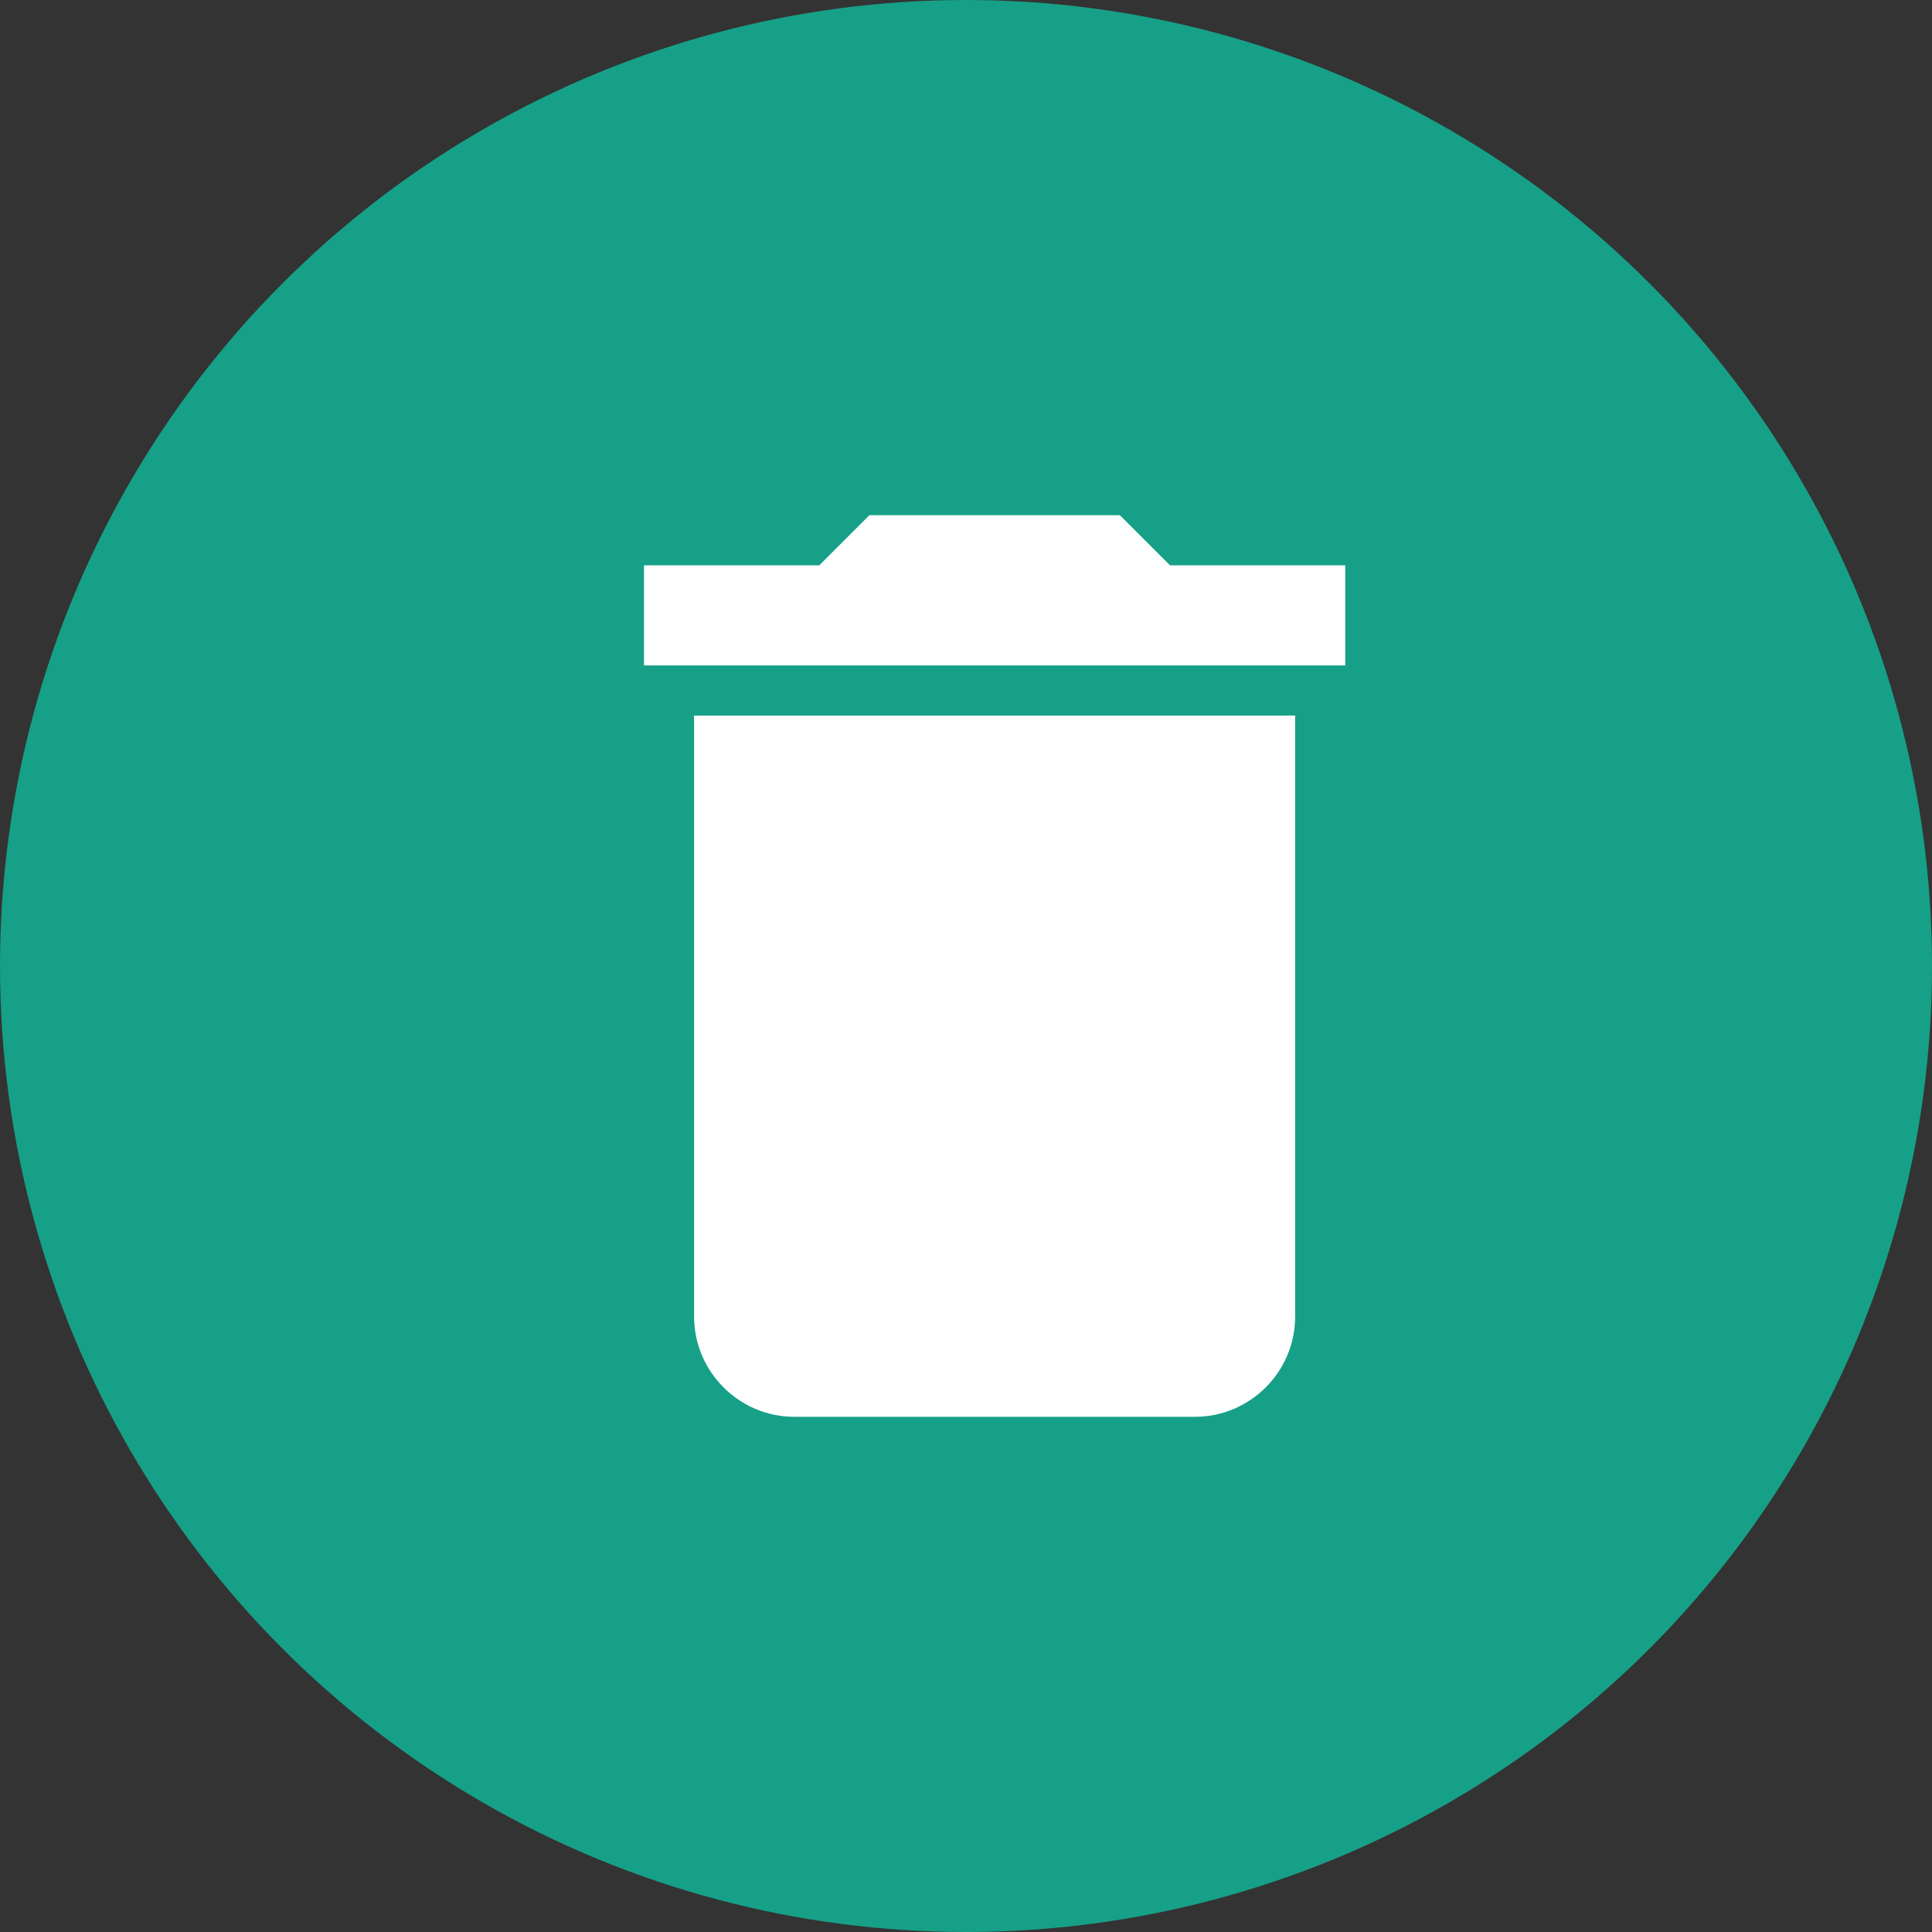
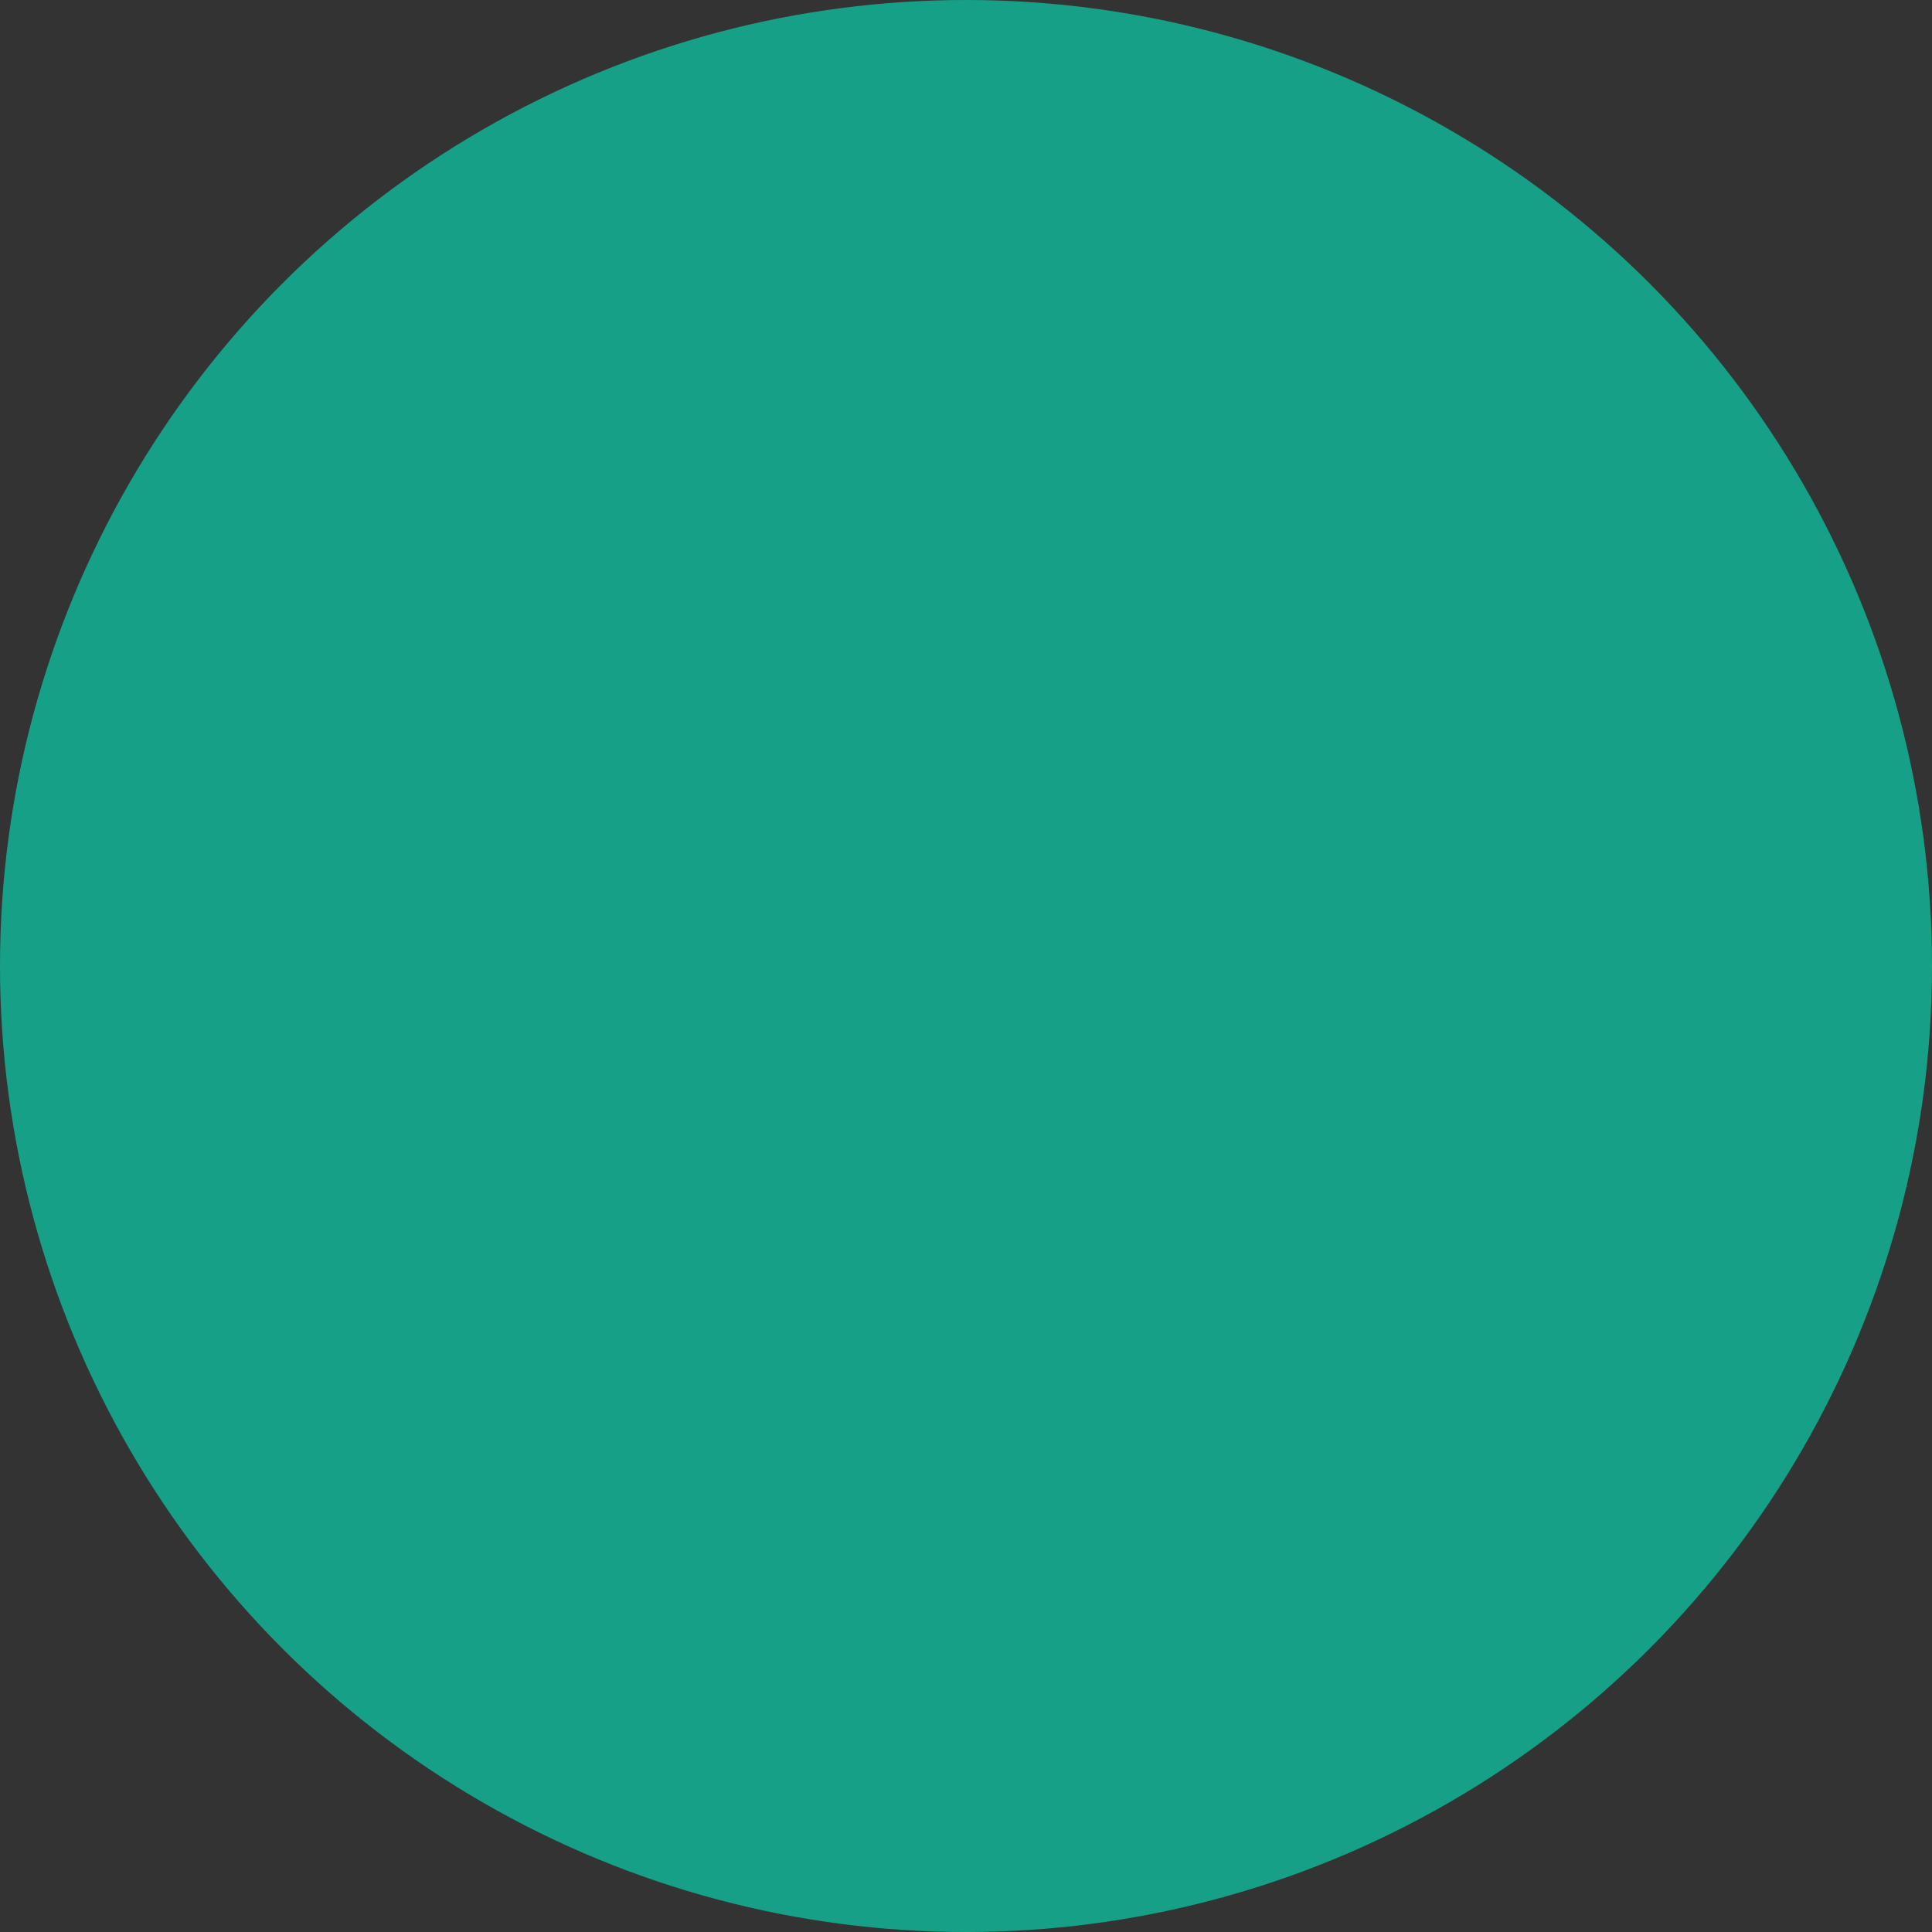
<svg xmlns="http://www.w3.org/2000/svg" width="30px" height="30px" viewBox="0 0 30 30" version="1.1">
  <rect x="0" y="0" width="30" height="30" fill="#333333" stroke="none" />
  <title>deleteicon</title>
  <desc>Created with Sketch.</desc>
  <defs />
  <g id="Symbols" stroke="none" stroke-width="1" fill="none" fill-rule="evenodd">
    <g id="deleteicon">
      <g>
        <circle id="Oval-2" fill="#16A087" cx="15" cy="15" r="15" />
-         <path d="M20.889,8.778 L18.167,8.778 L17.389,8 L13.5,8 L12.722,8.778 L10,8.778 L10,10.333 L20.889,10.333 L20.889,8.778 Z M10.778,20.444 C10.778,21.3 11.478,22 12.333,22 L18.556,22 C19.411,22 20.111,21.3 20.111,20.444 L20.111,11.111 L10.778,11.111 L10.778,20.444 Z" id="Page-1" fill="#FFFFFF" />
      </g>
    </g>
  </g>
</svg>